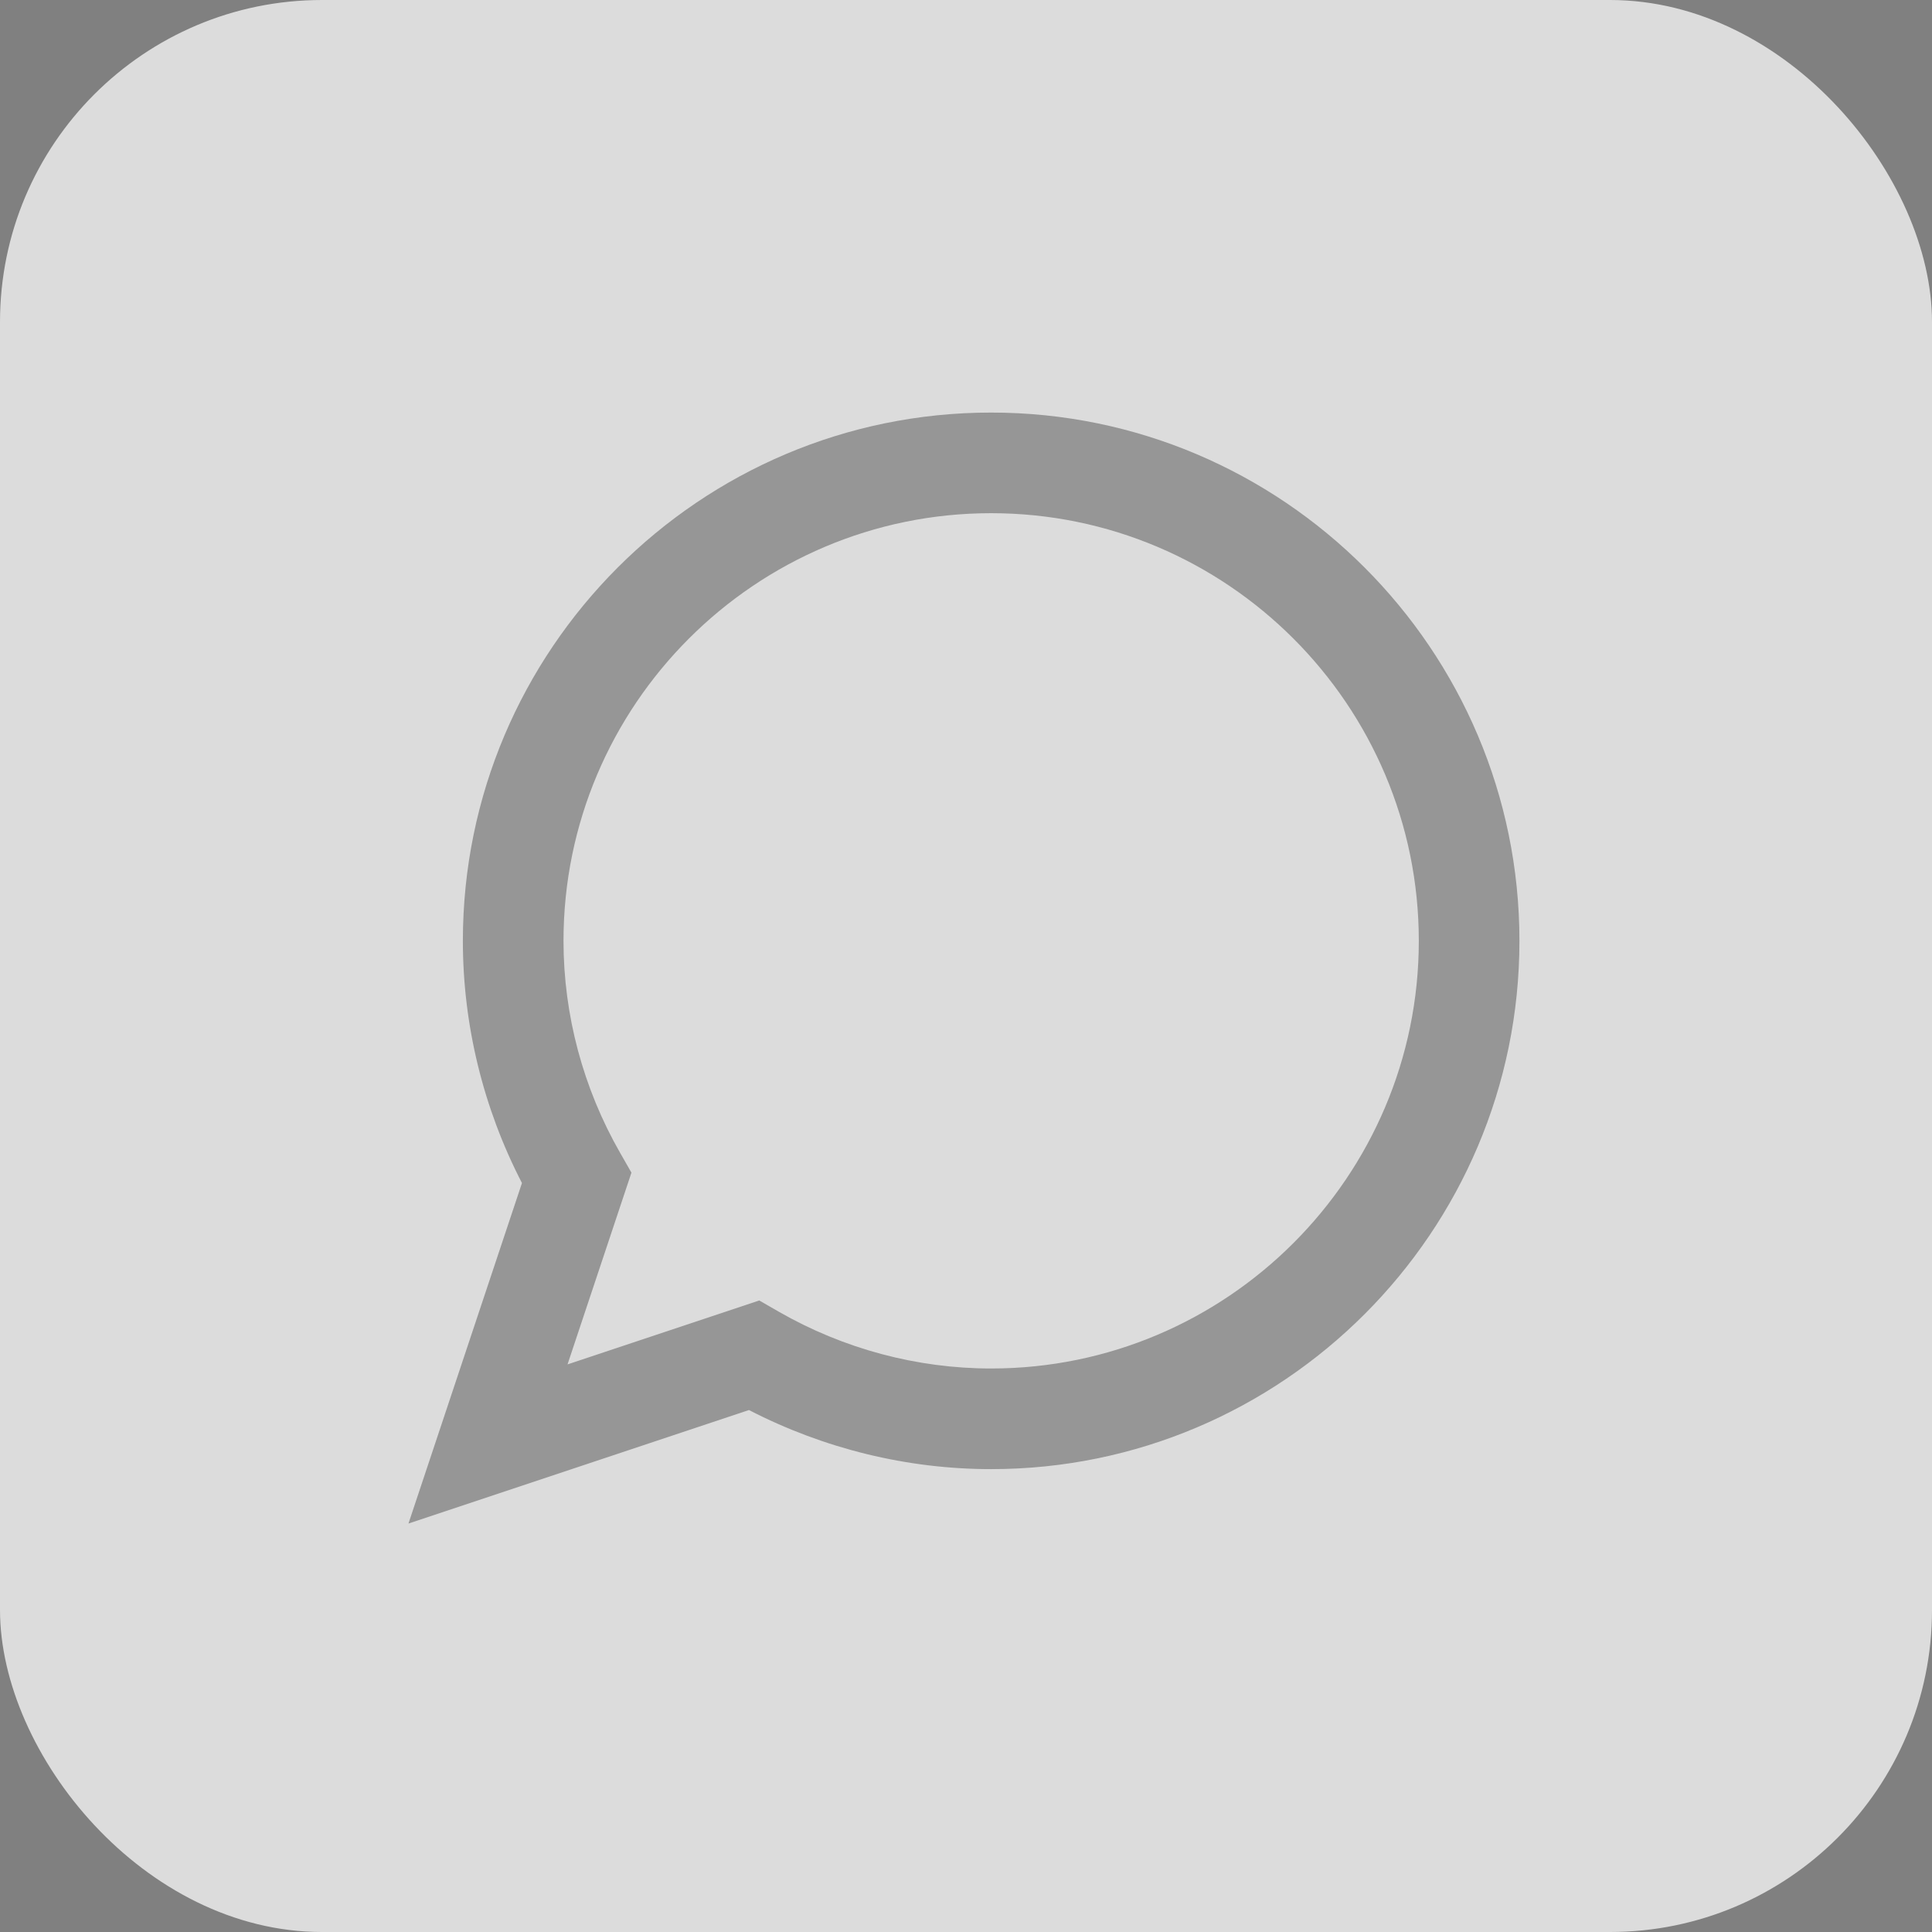
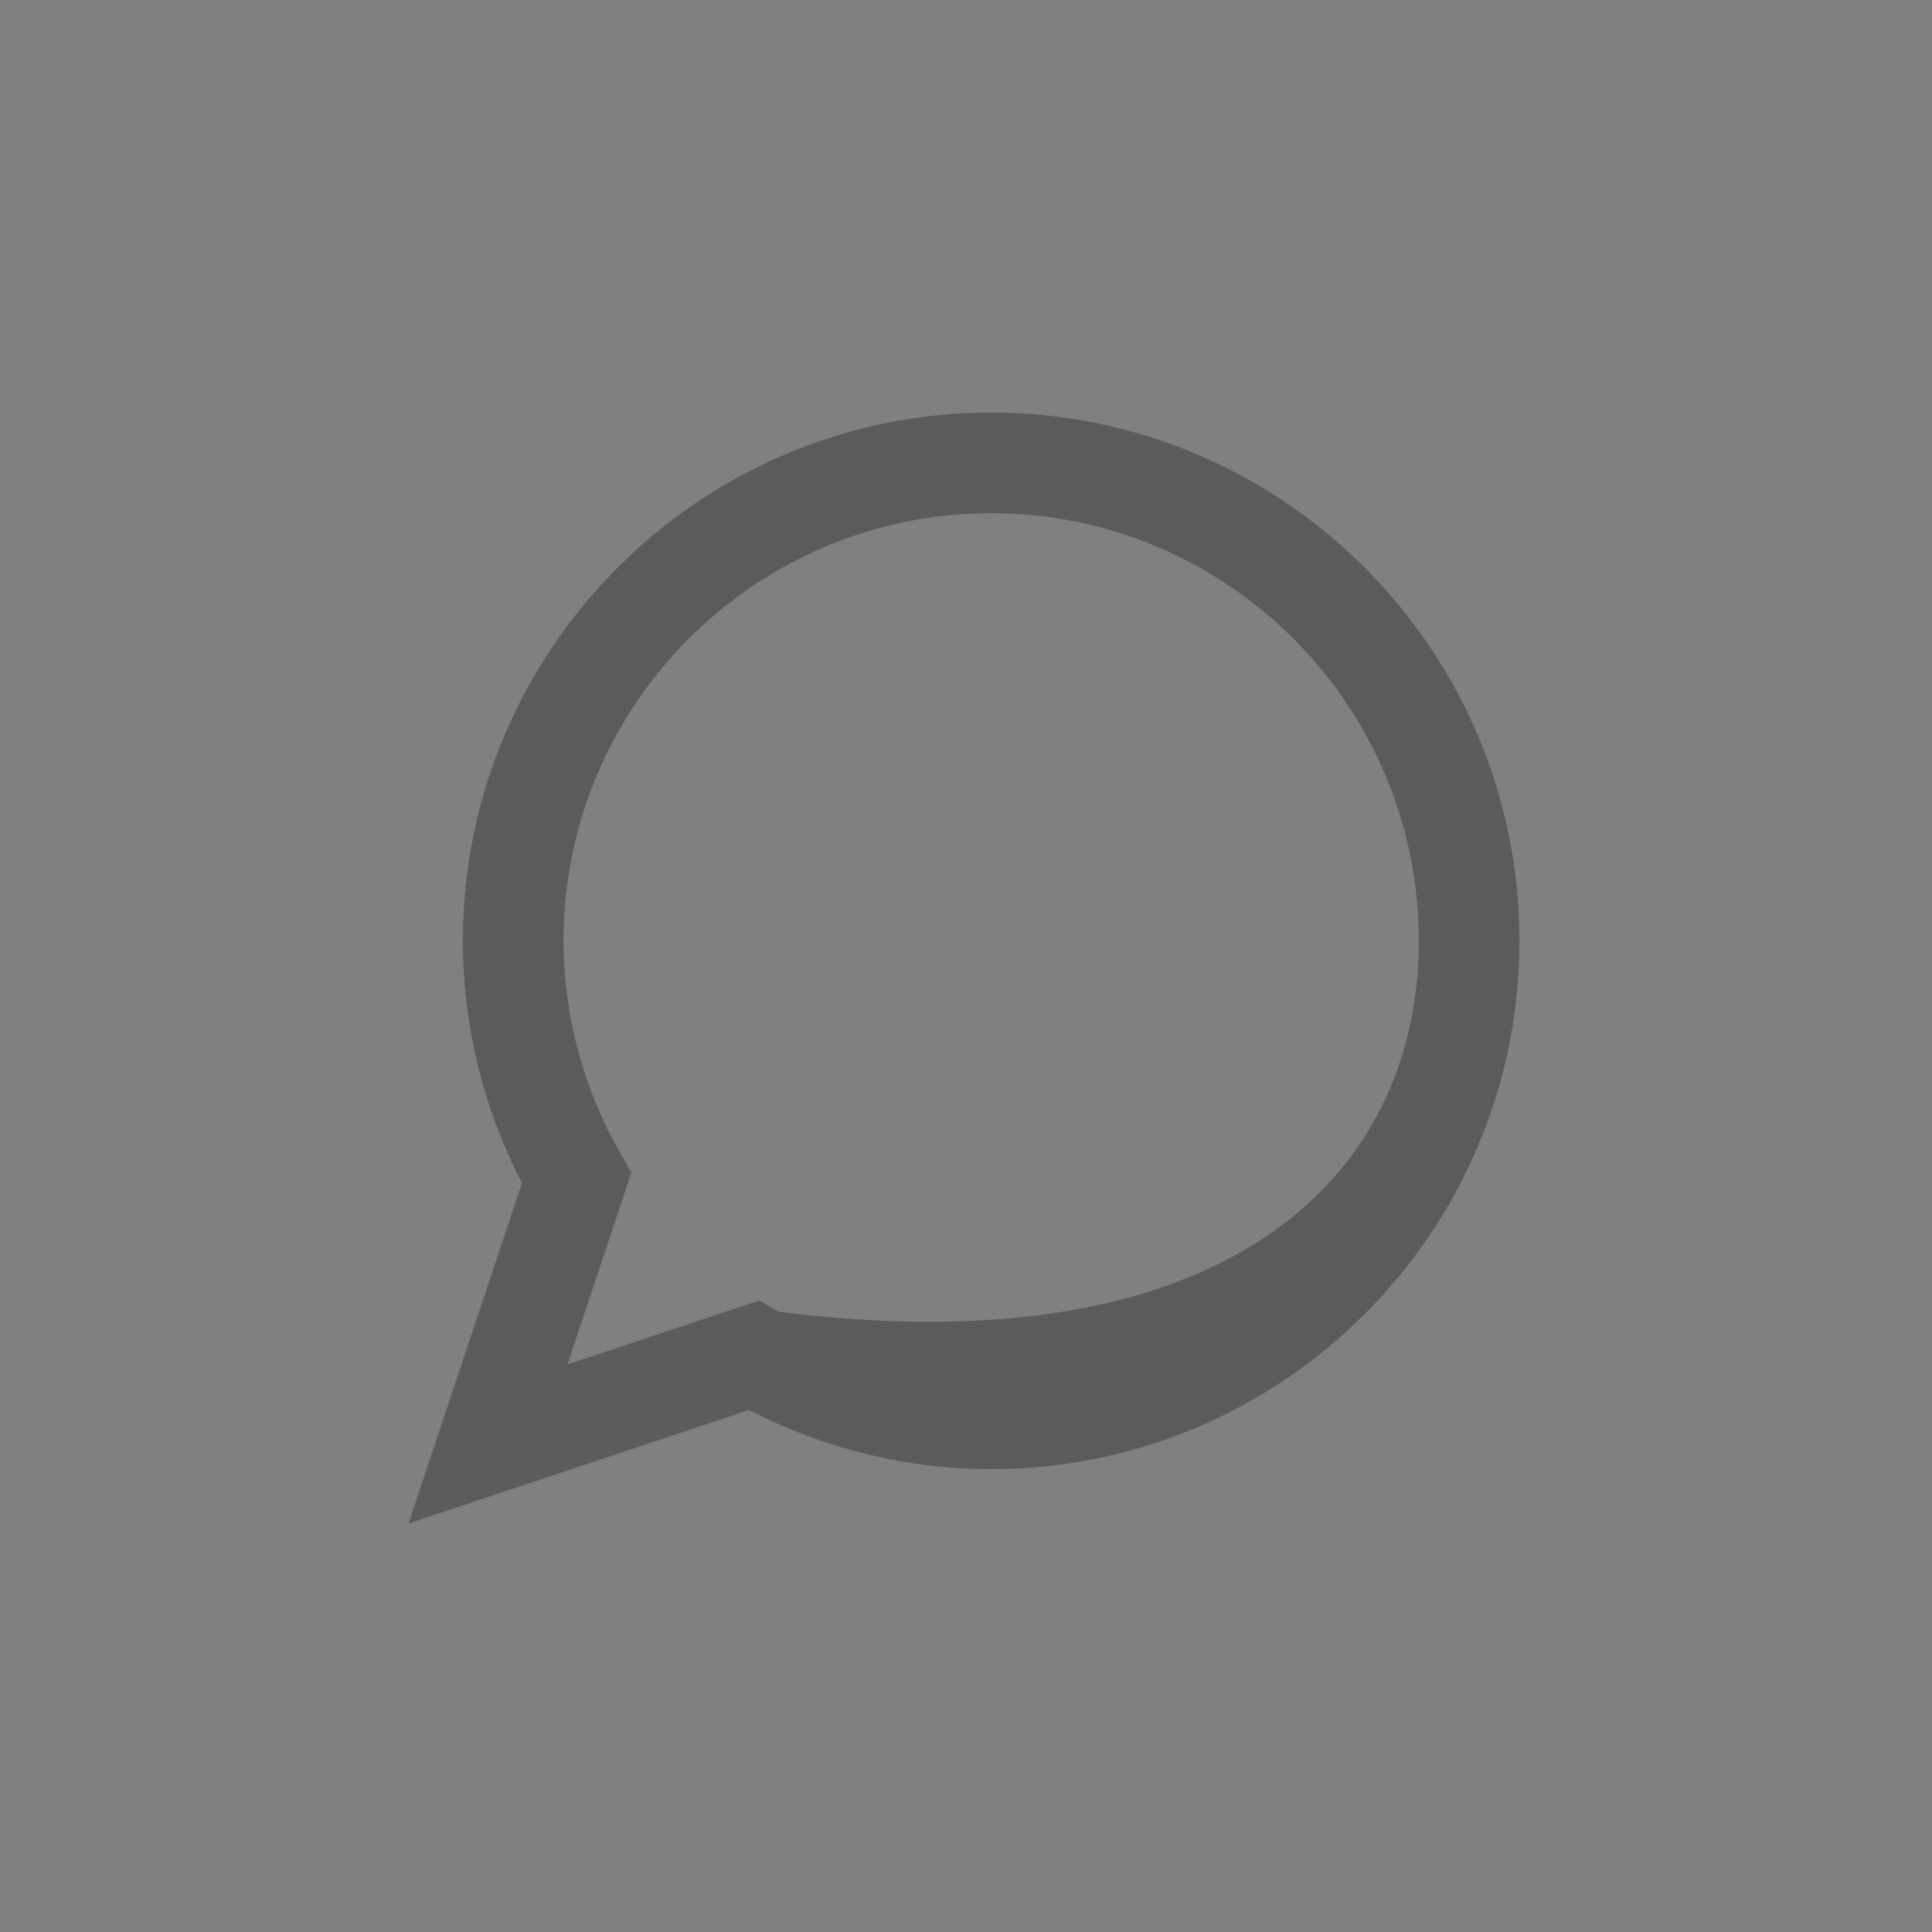
<svg xmlns="http://www.w3.org/2000/svg" width="24" height="24" viewBox="0 0 24 24" fill="none">
  <rect x="0" y="0" width="24" height="24" fill="#808080" stroke="none" />
  <g clip-path="url(#clip0_12411_22440)">
-     <rect width="24" height="24" rx="4" fill="white" fill-opacity="0.72" />
-     <path d="M9.432 16.155L9.675 16.295C10.479 16.756 11.391 17 12.312 17C15.242 17 17.625 14.616 17.625 11.688C17.625 8.758 15.242 6.375 12.312 6.375C9.383 6.375 7 8.758 7 11.688C7 12.608 7.244 13.52 7.705 14.324L7.844 14.567L7.05 16.949L9.432 16.155ZM5.074 18.926L6.484 14.696C6.003 13.766 5.75 12.731 5.75 11.688C5.75 8.069 8.694 5.125 12.312 5.125C15.931 5.125 18.875 8.069 18.875 11.688C18.875 15.306 15.931 18.25 12.312 18.25C11.268 18.25 10.234 17.996 9.304 17.516L5.074 18.926Z" fill="#1A1A1A" fill-opacity="0.36" />
+     <path d="M9.432 16.155L9.675 16.295C15.242 17 17.625 14.616 17.625 11.688C17.625 8.758 15.242 6.375 12.312 6.375C9.383 6.375 7 8.758 7 11.688C7 12.608 7.244 13.52 7.705 14.324L7.844 14.567L7.05 16.949L9.432 16.155ZM5.074 18.926L6.484 14.696C6.003 13.766 5.75 12.731 5.75 11.688C5.75 8.069 8.694 5.125 12.312 5.125C15.931 5.125 18.875 8.069 18.875 11.688C18.875 15.306 15.931 18.25 12.312 18.25C11.268 18.25 10.234 17.996 9.304 17.516L5.074 18.926Z" fill="#1A1A1A" fill-opacity="0.36" />
  </g>
  <defs>
    <clipPath id="clip0_12411_22440">
      <rect width="24" height="24" fill="white" />
    </clipPath>
  </defs>
</svg>